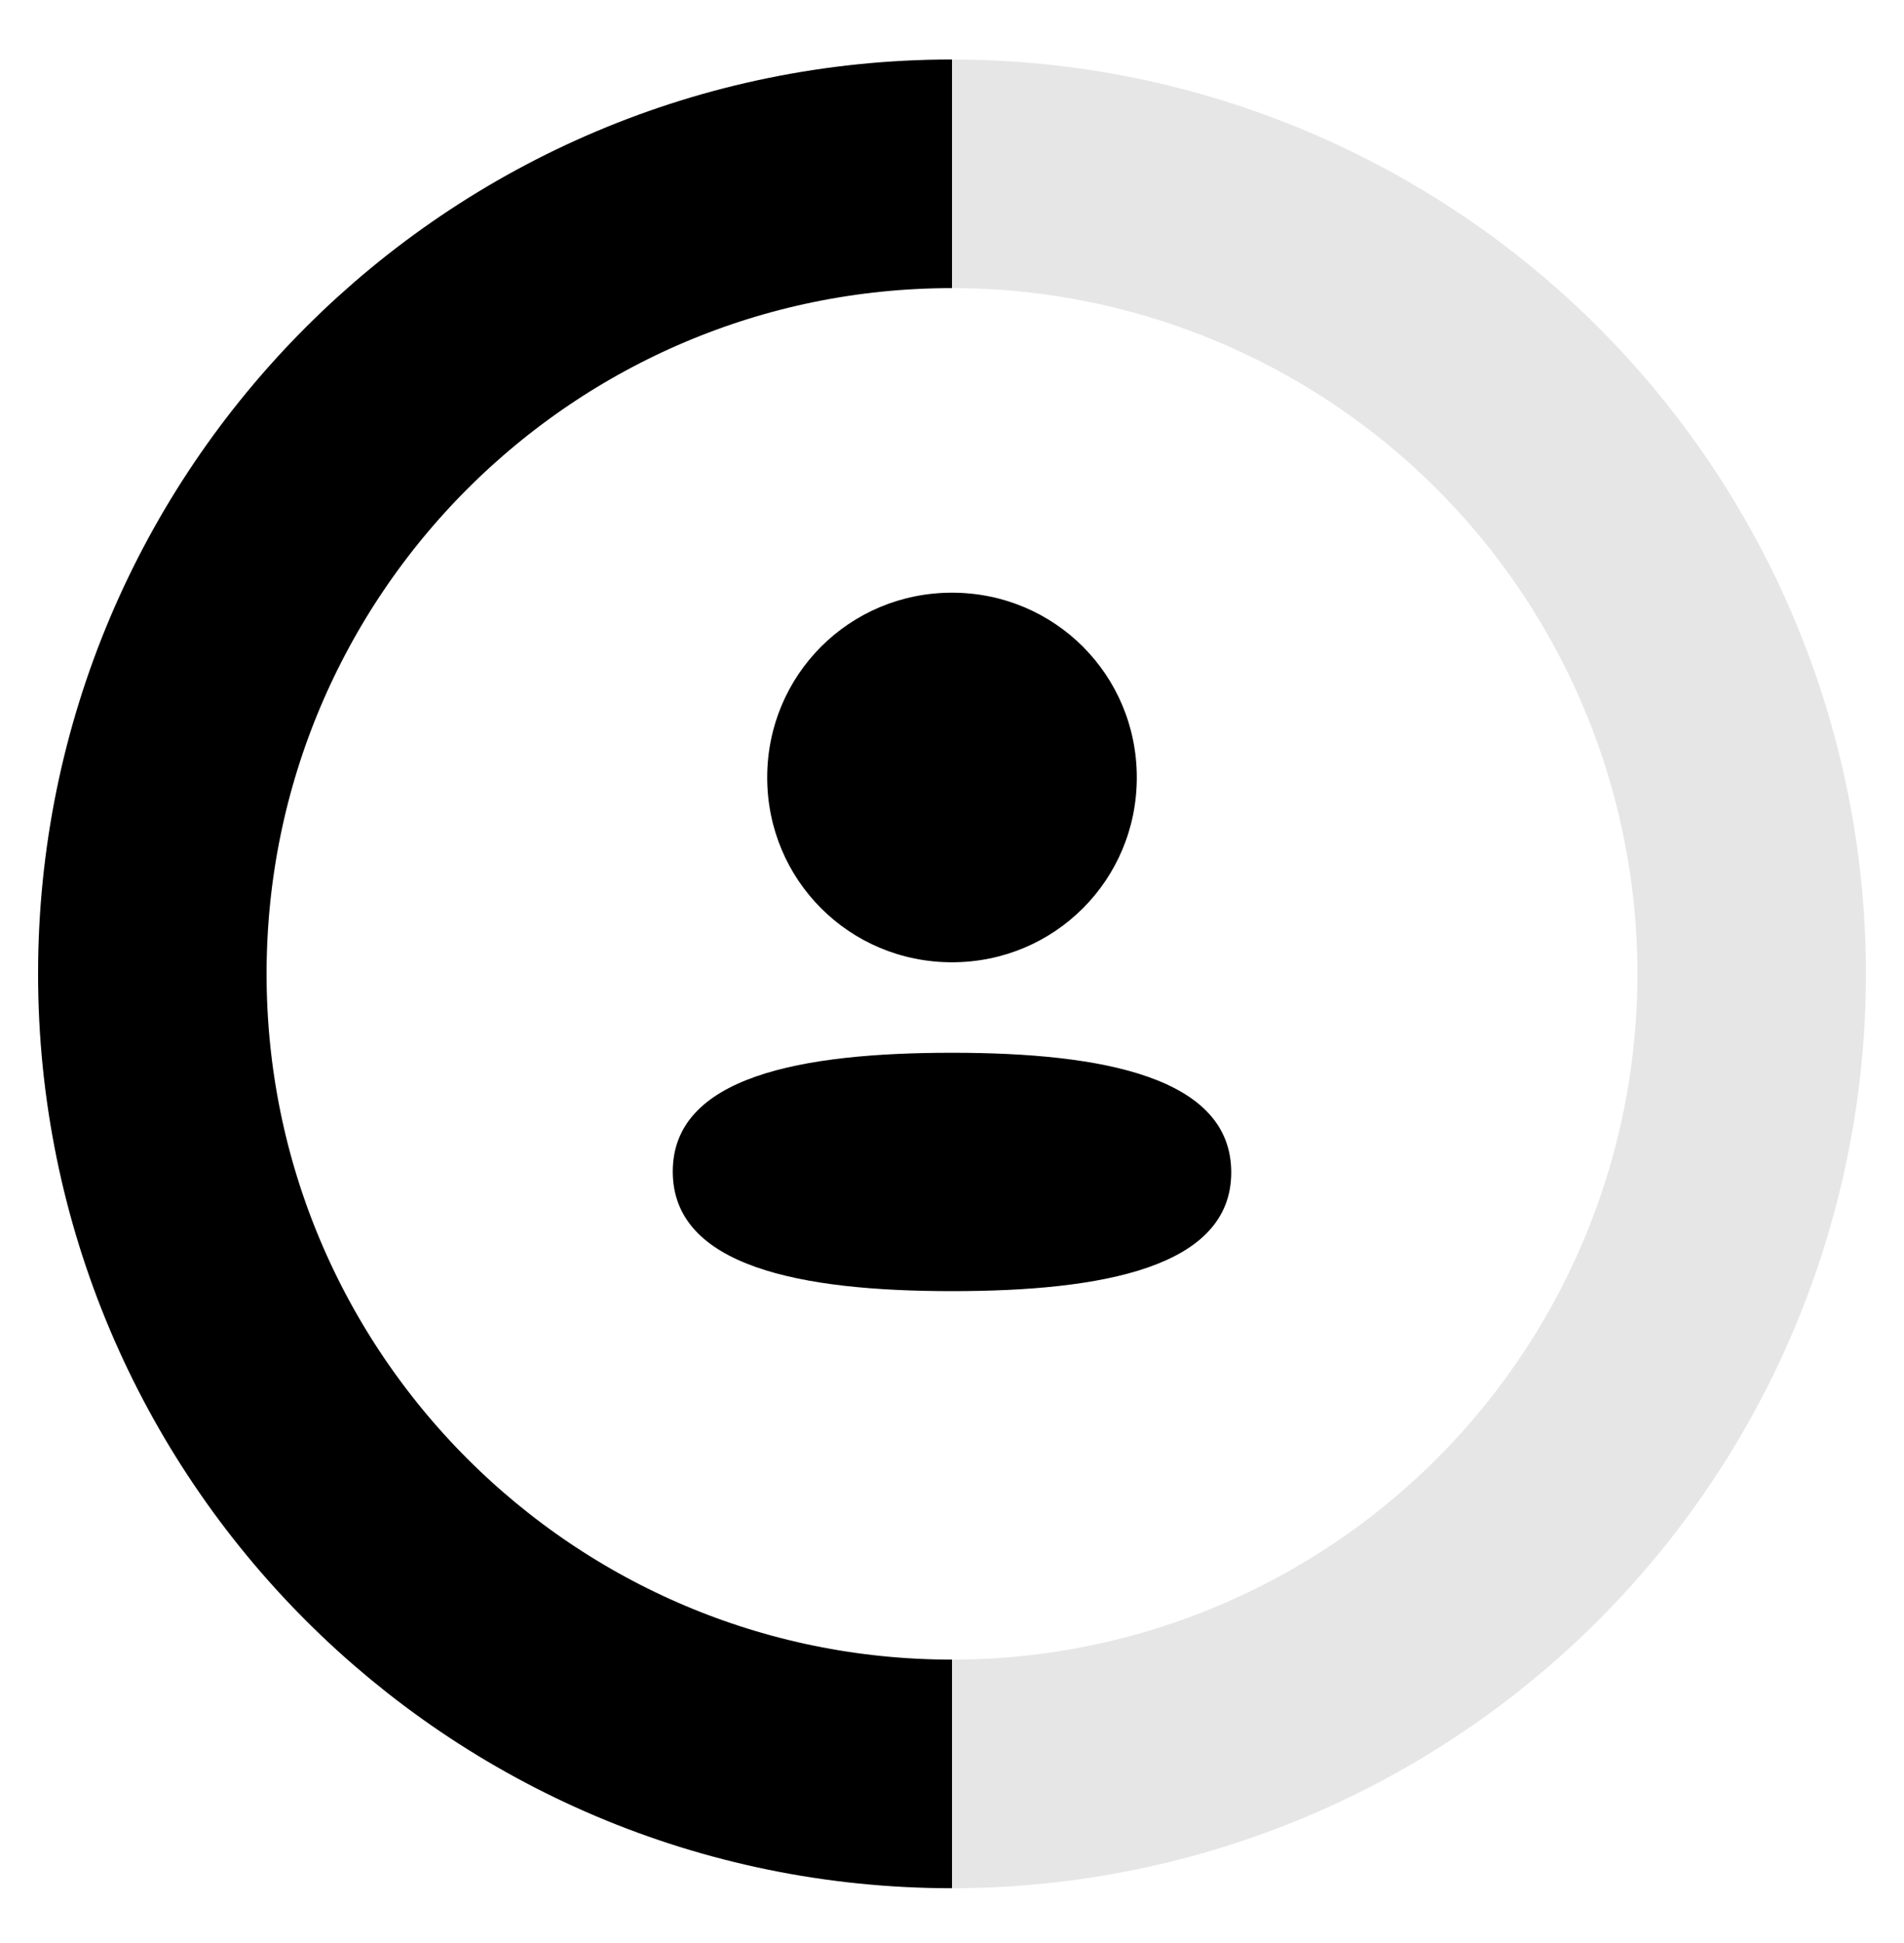
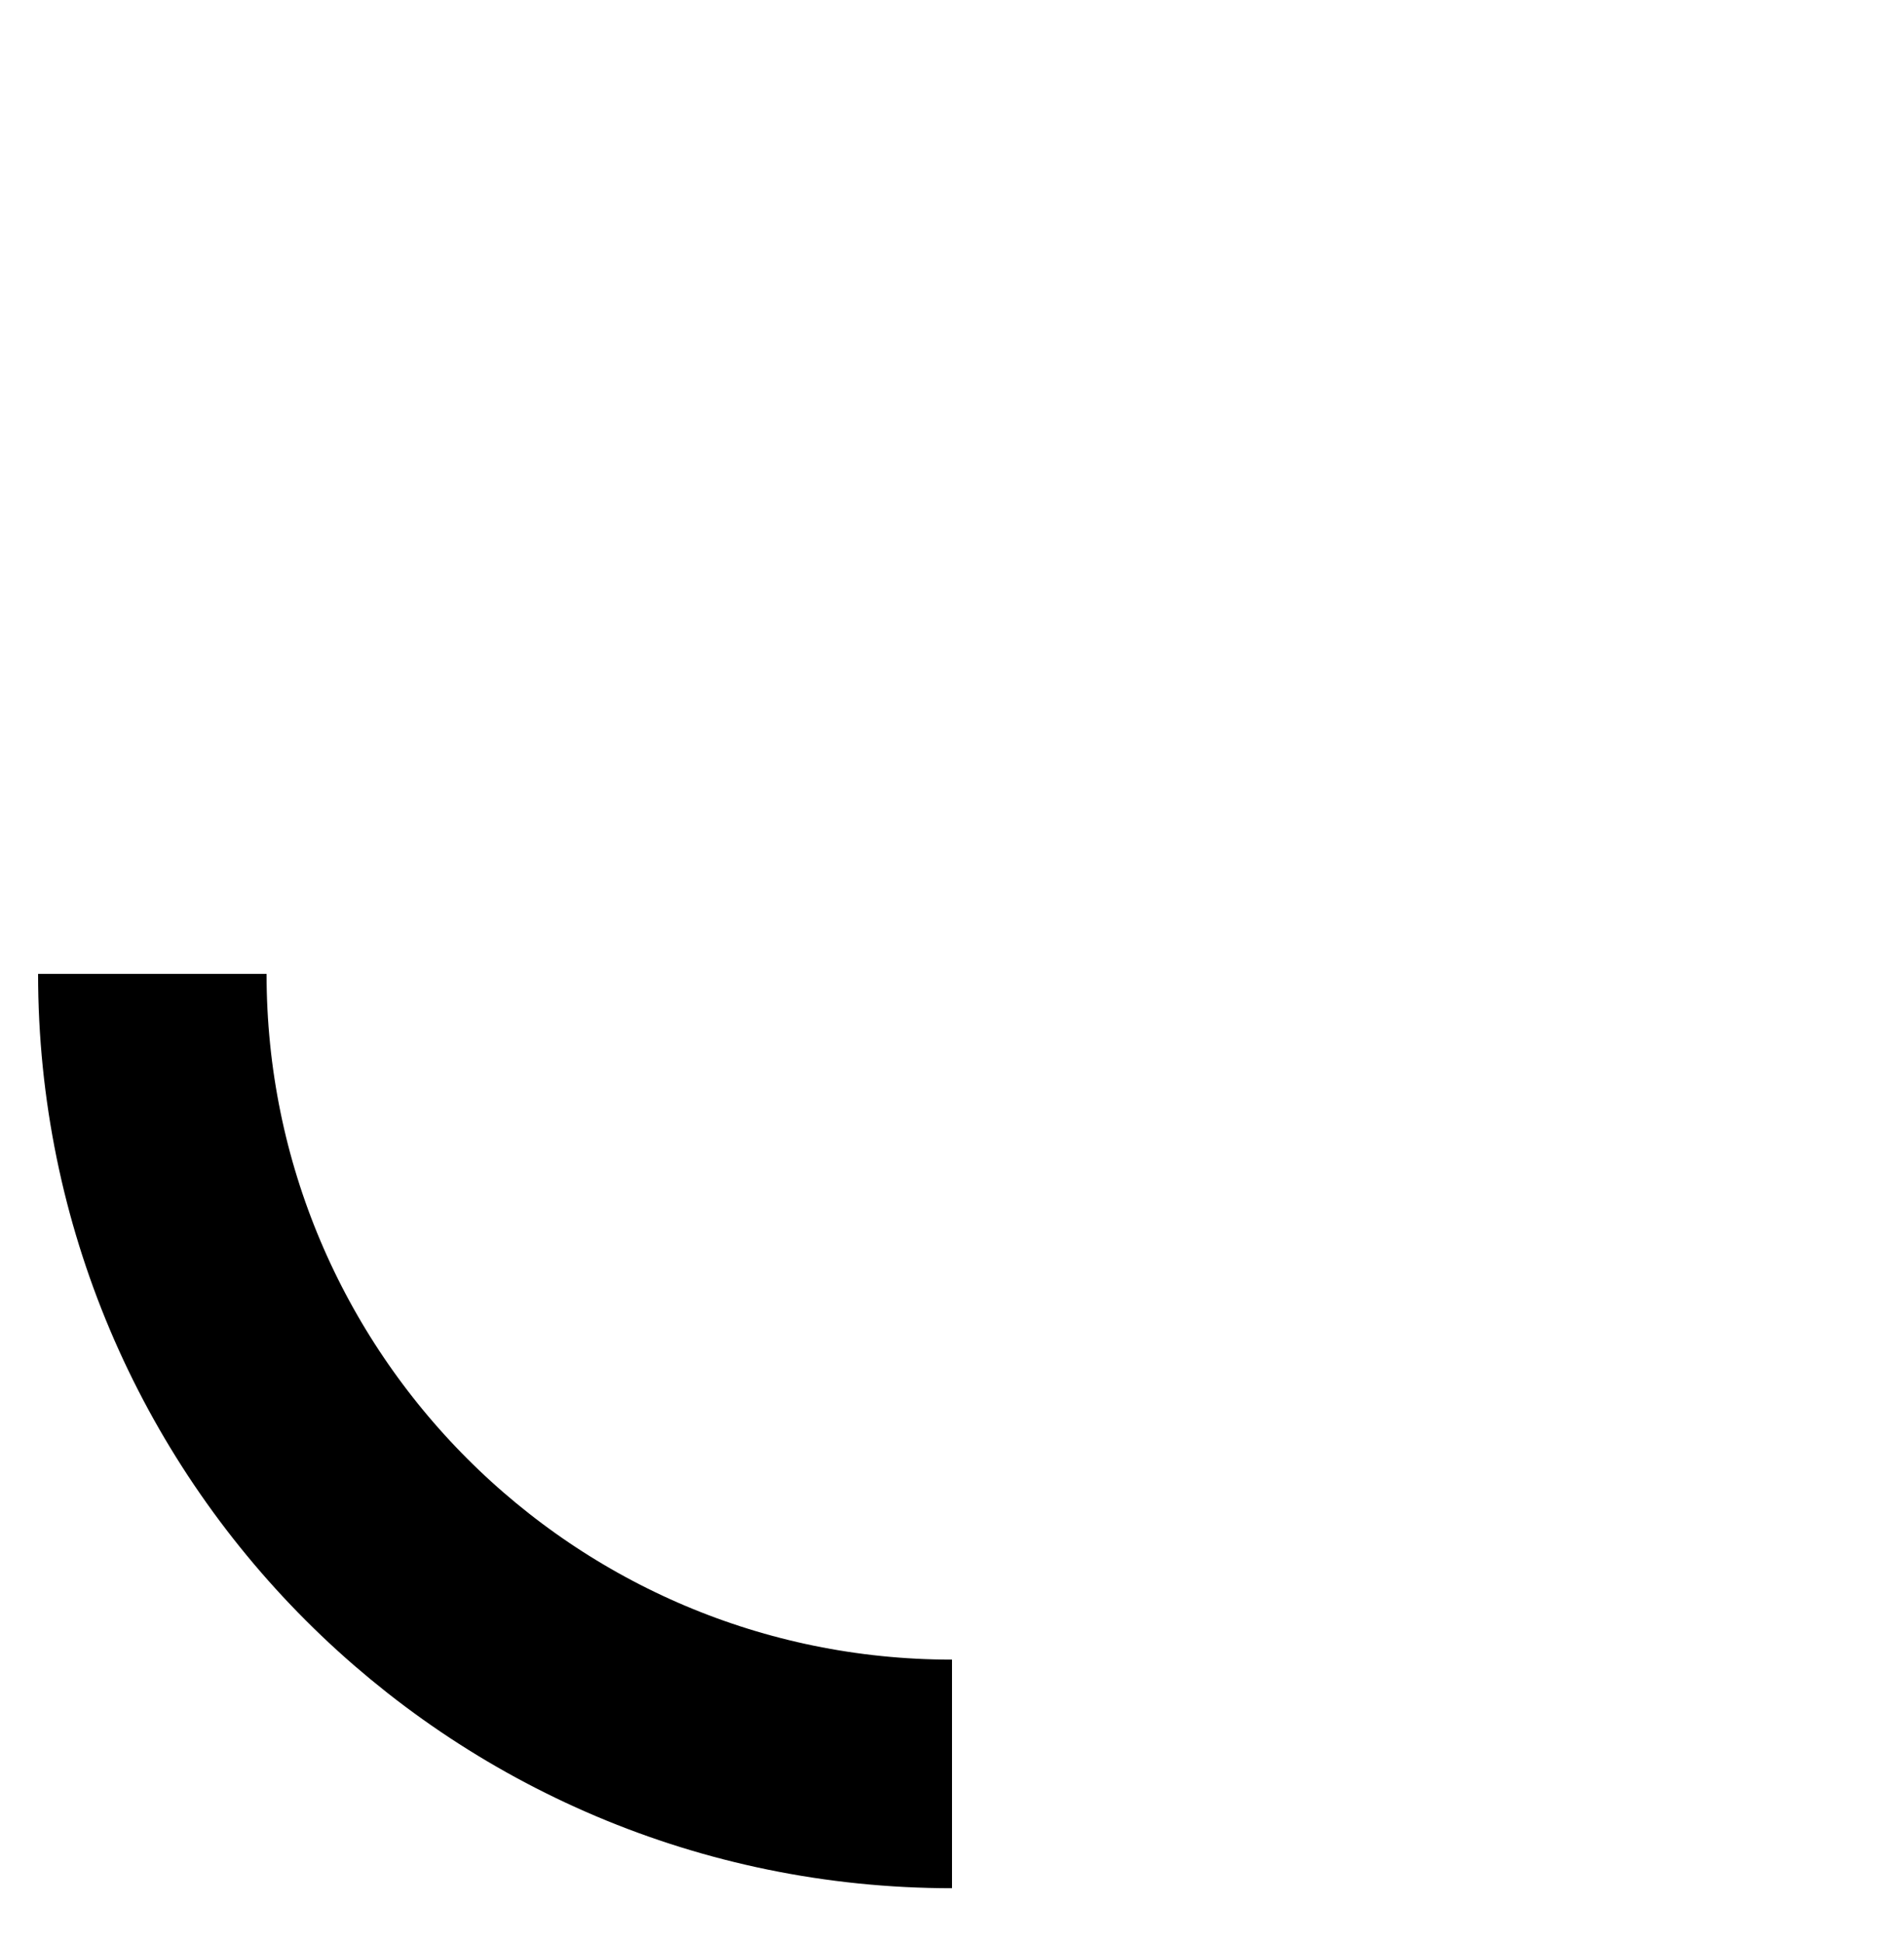
<svg xmlns="http://www.w3.org/2000/svg" width="50" height="51" viewBox="0 0 50 51" fill="none">
-   <circle cx="25" cy="25.562" r="21" stroke="black" stroke-opacity="0.1" stroke-width="6" />
-   <path d="M25 46.562C13.402 46.562 4 37.16 4 25.562C4 13.964 13.402 4.562 25 4.562" stroke="black" stroke-width="6" />
-   <path fill-rule="evenodd" clip-rule="evenodd" d="M29.853 20.407C29.853 23.099 27.694 25.258 25 25.258C22.307 25.258 20.147 23.099 20.147 20.407C20.147 17.715 22.307 15.557 25 15.557C27.694 15.557 29.853 17.715 29.853 20.407ZM25 33.89C21.024 33.89 17.667 33.244 17.667 30.751C17.667 28.256 21.045 27.633 25 27.633C28.977 27.633 32.333 28.279 32.333 30.773C32.333 33.267 28.955 33.89 25 33.89Z" fill="black" />
+   <path d="M25 46.562C13.402 46.562 4 37.16 4 25.562" stroke="black" stroke-width="6" />
</svg>